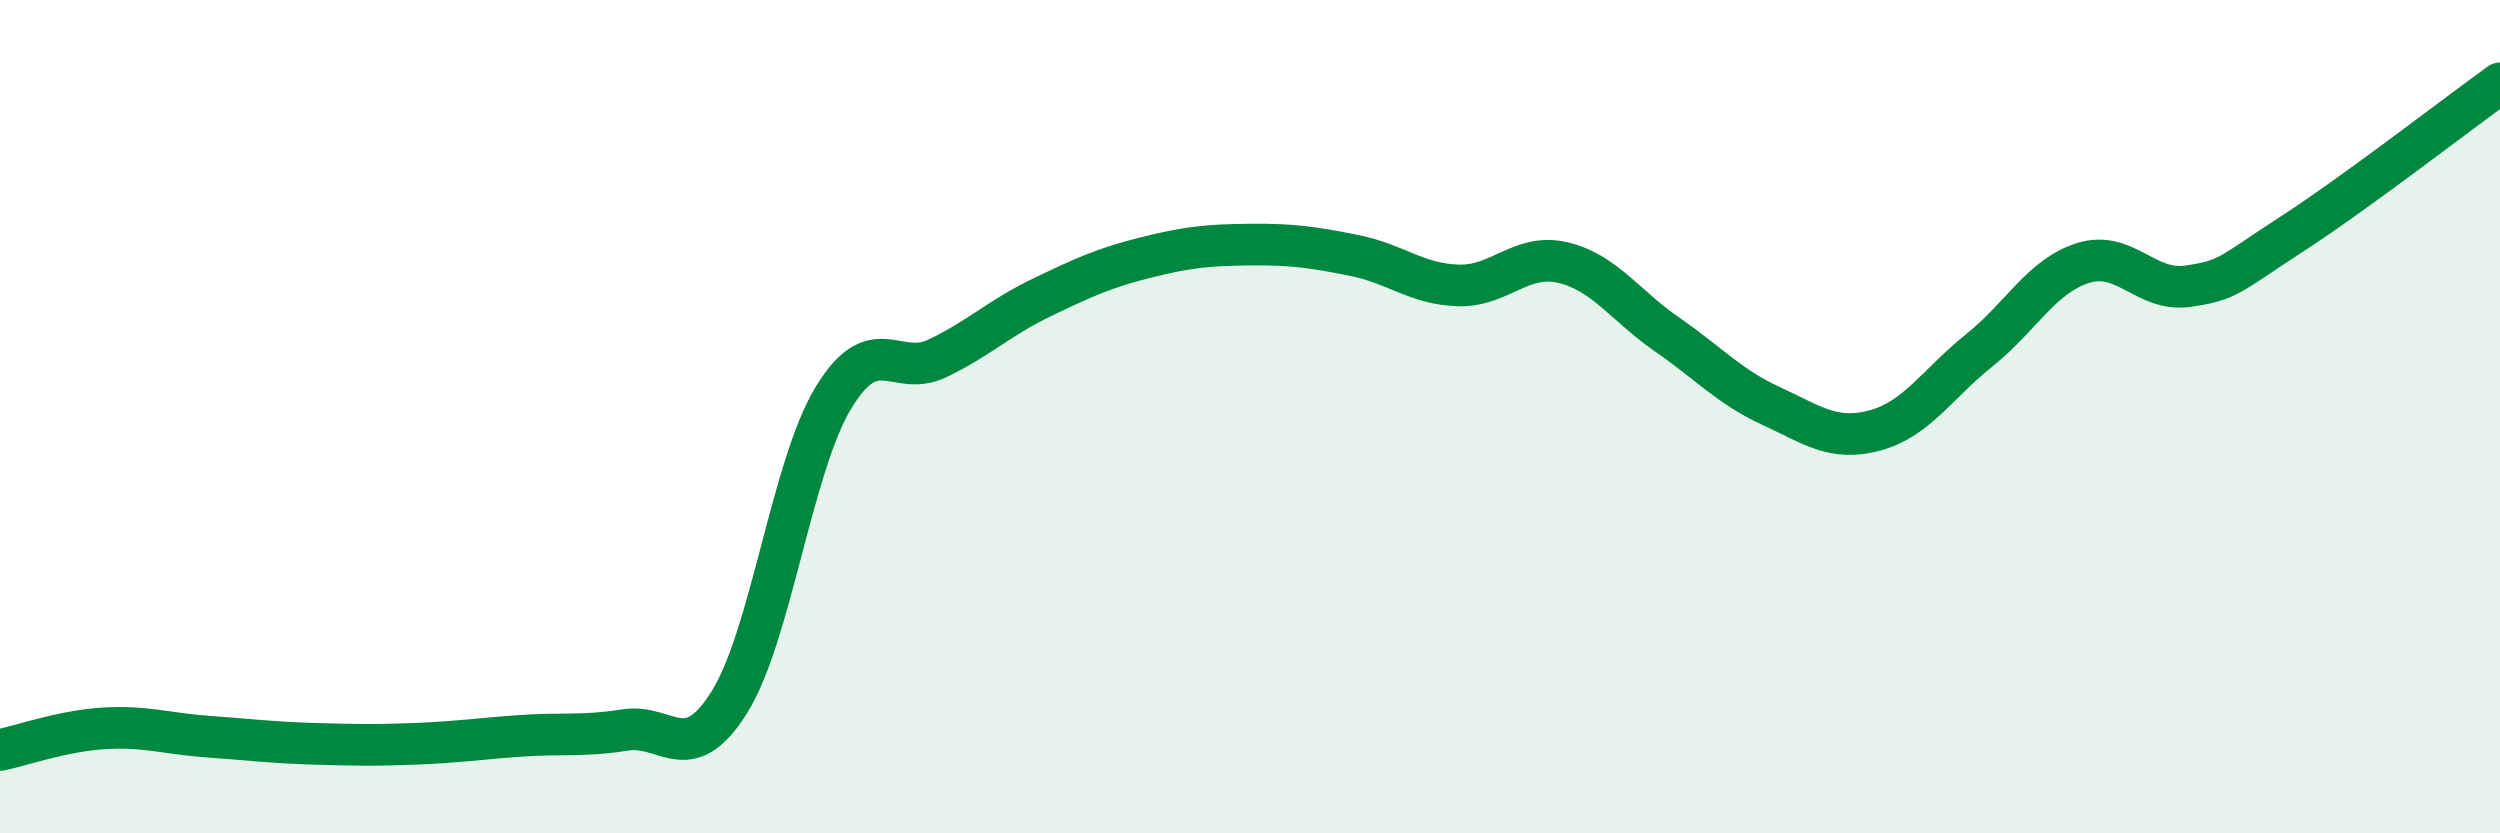
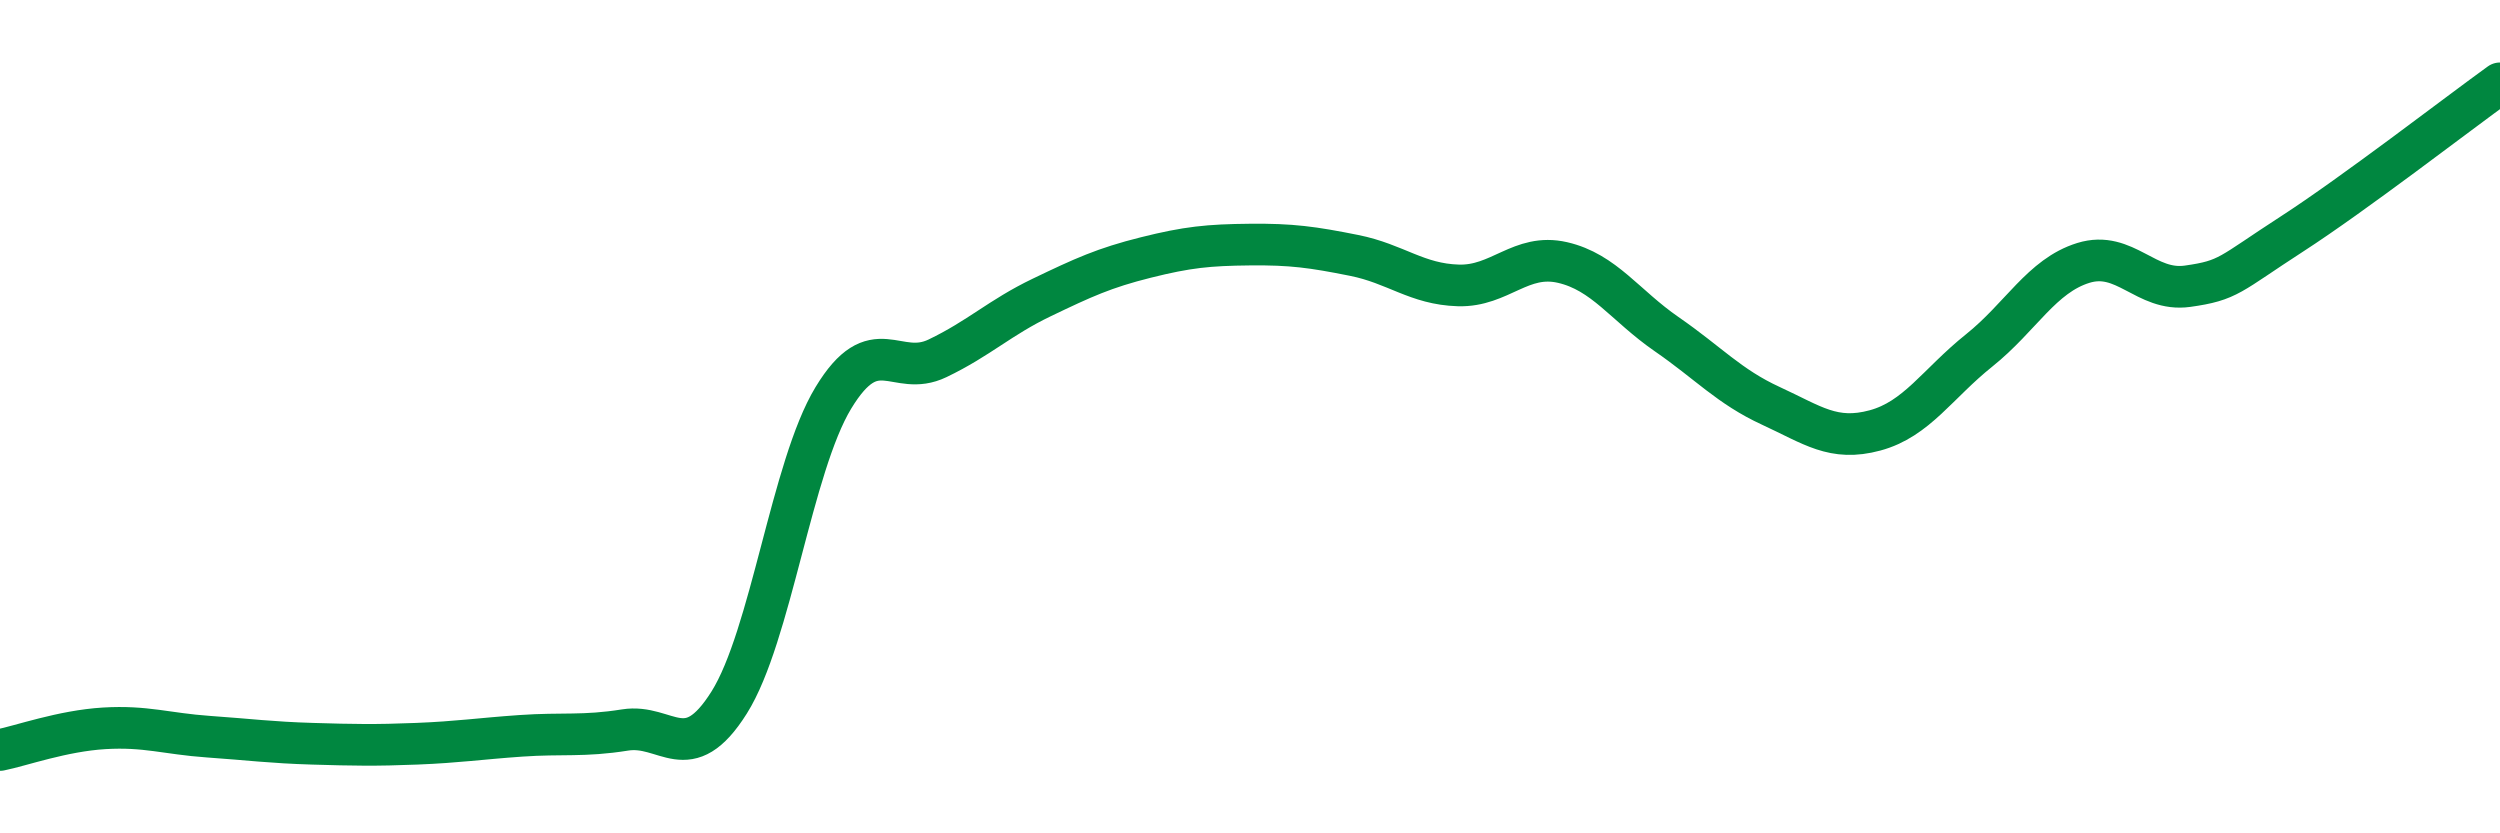
<svg xmlns="http://www.w3.org/2000/svg" width="60" height="20" viewBox="0 0 60 20">
-   <path d="M 0,18 C 0.5,17.9 1.5,17.54 2.5,17.48 C 3.5,17.42 4,17.61 5,17.68 C 6,17.75 6.5,17.82 7.5,17.85 C 8.5,17.88 9,17.89 10,17.85 C 11,17.81 11.5,17.73 12.5,17.66 C 13.5,17.59 14,17.68 15,17.52 C 16,17.36 16.5,18.45 17.5,16.86 C 18.5,15.27 19,11.2 20,9.55 C 21,7.9 21.5,9.08 22.5,8.6 C 23.5,8.12 24,7.62 25,7.14 C 26,6.66 26.5,6.43 27.5,6.18 C 28.5,5.93 29,5.88 30,5.87 C 31,5.86 31.5,5.93 32.5,6.13 C 33.5,6.33 34,6.82 35,6.85 C 36,6.88 36.5,6.07 37.5,6.3 C 38.5,6.53 39,7.33 40,8.02 C 41,8.71 41.5,9.28 42.5,9.74 C 43.5,10.2 44,10.6 45,10.33 C 46,10.06 46.5,9.21 47.5,8.41 C 48.5,7.61 49,6.62 50,6.31 C 51,6 51.5,7.01 52.5,6.87 C 53.5,6.73 53.5,6.59 55,5.62 C 56.5,4.65 59,2.72 60,2L60 20L0 20Z" fill="#008740" opacity="0.1" stroke-linecap="round" stroke-linejoin="round" />
  <path d="M 0,18 C 0.5,17.9 1.5,17.54 2.5,17.48 C 3.5,17.42 4,17.61 5,17.68 C 6,17.75 6.5,17.82 7.5,17.85 C 8.5,17.88 9,17.89 10,17.85 C 11,17.81 11.5,17.73 12.5,17.66 C 13.5,17.59 14,17.68 15,17.52 C 16,17.36 16.5,18.45 17.5,16.86 C 18.5,15.27 19,11.2 20,9.55 C 21,7.9 21.5,9.08 22.5,8.6 C 23.5,8.12 24,7.62 25,7.14 C 26,6.66 26.5,6.43 27.5,6.18 C 28.5,5.93 29,5.88 30,5.87 C 31,5.86 31.5,5.93 32.5,6.13 C 33.5,6.33 34,6.82 35,6.85 C 36,6.88 36.5,6.07 37.5,6.3 C 38.5,6.53 39,7.33 40,8.02 C 41,8.71 41.5,9.28 42.5,9.74 C 43.5,10.2 44,10.6 45,10.33 C 46,10.06 46.5,9.21 47.5,8.41 C 48.5,7.61 49,6.62 50,6.31 C 51,6 51.5,7.01 52.5,6.87 C 53.5,6.73 53.5,6.59 55,5.62 C 56.5,4.65 59,2.72 60,2" stroke="#008740" stroke-width="1" fill="none" stroke-linecap="round" stroke-linejoin="round" />
</svg>